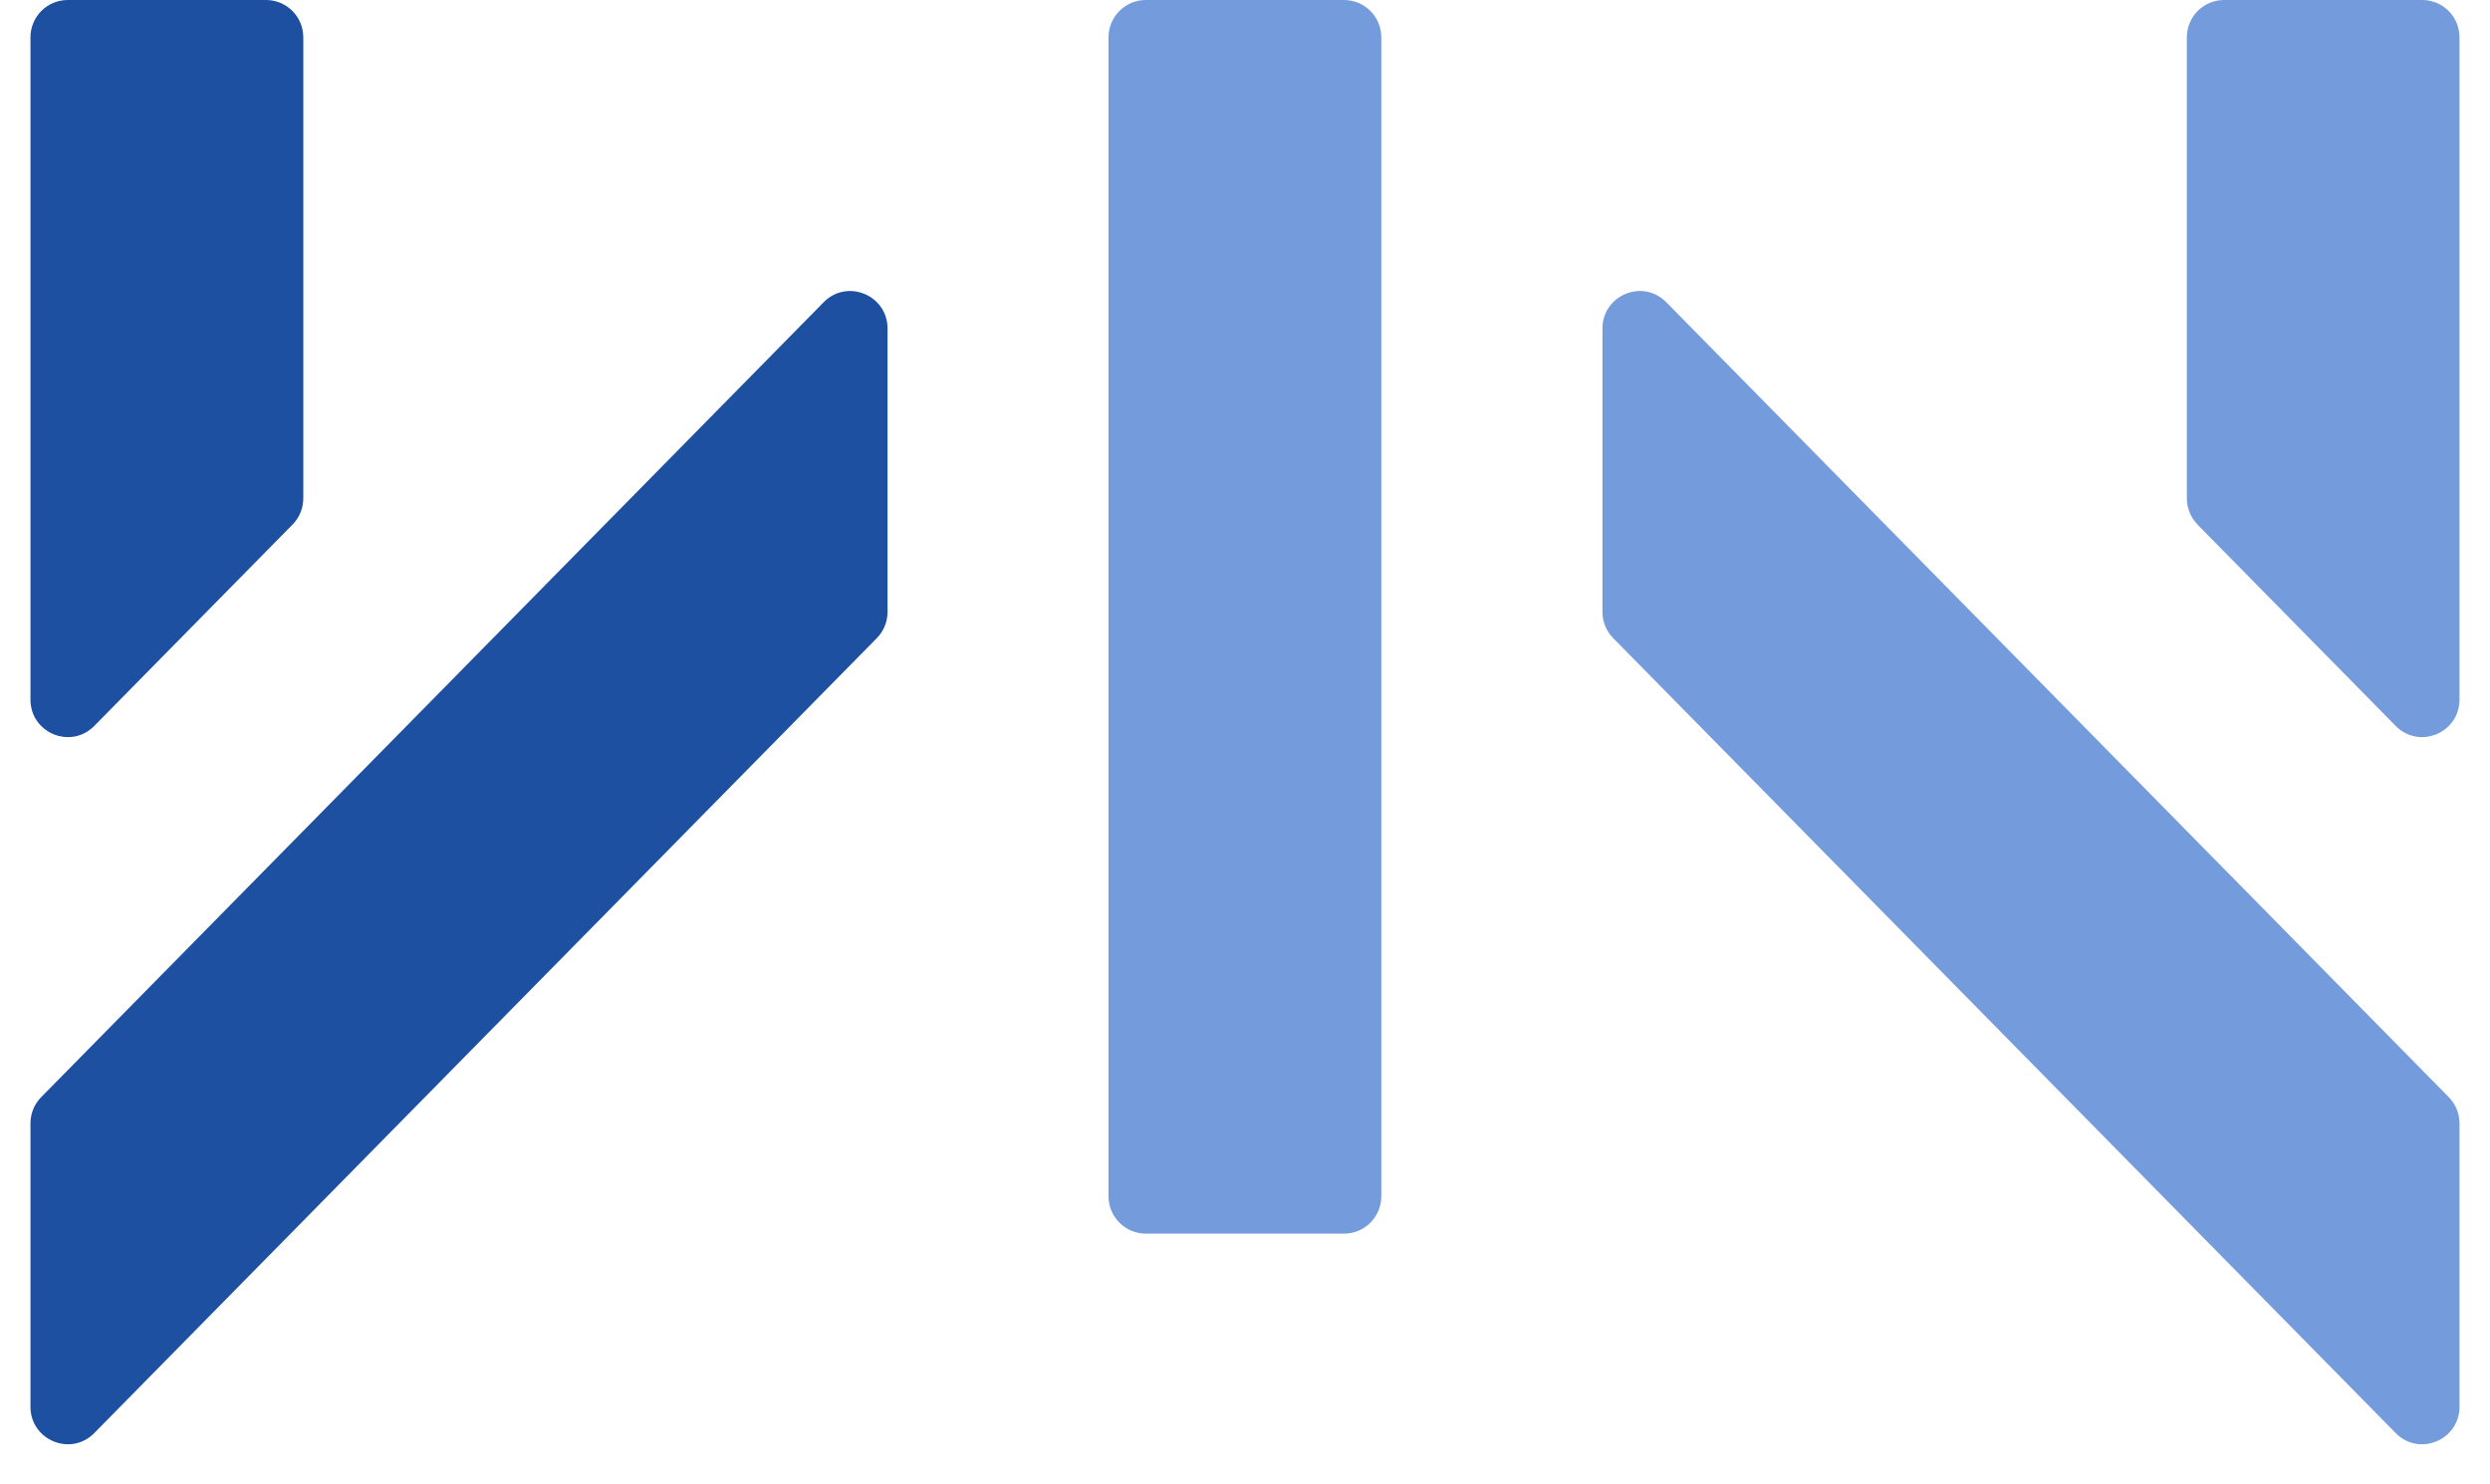
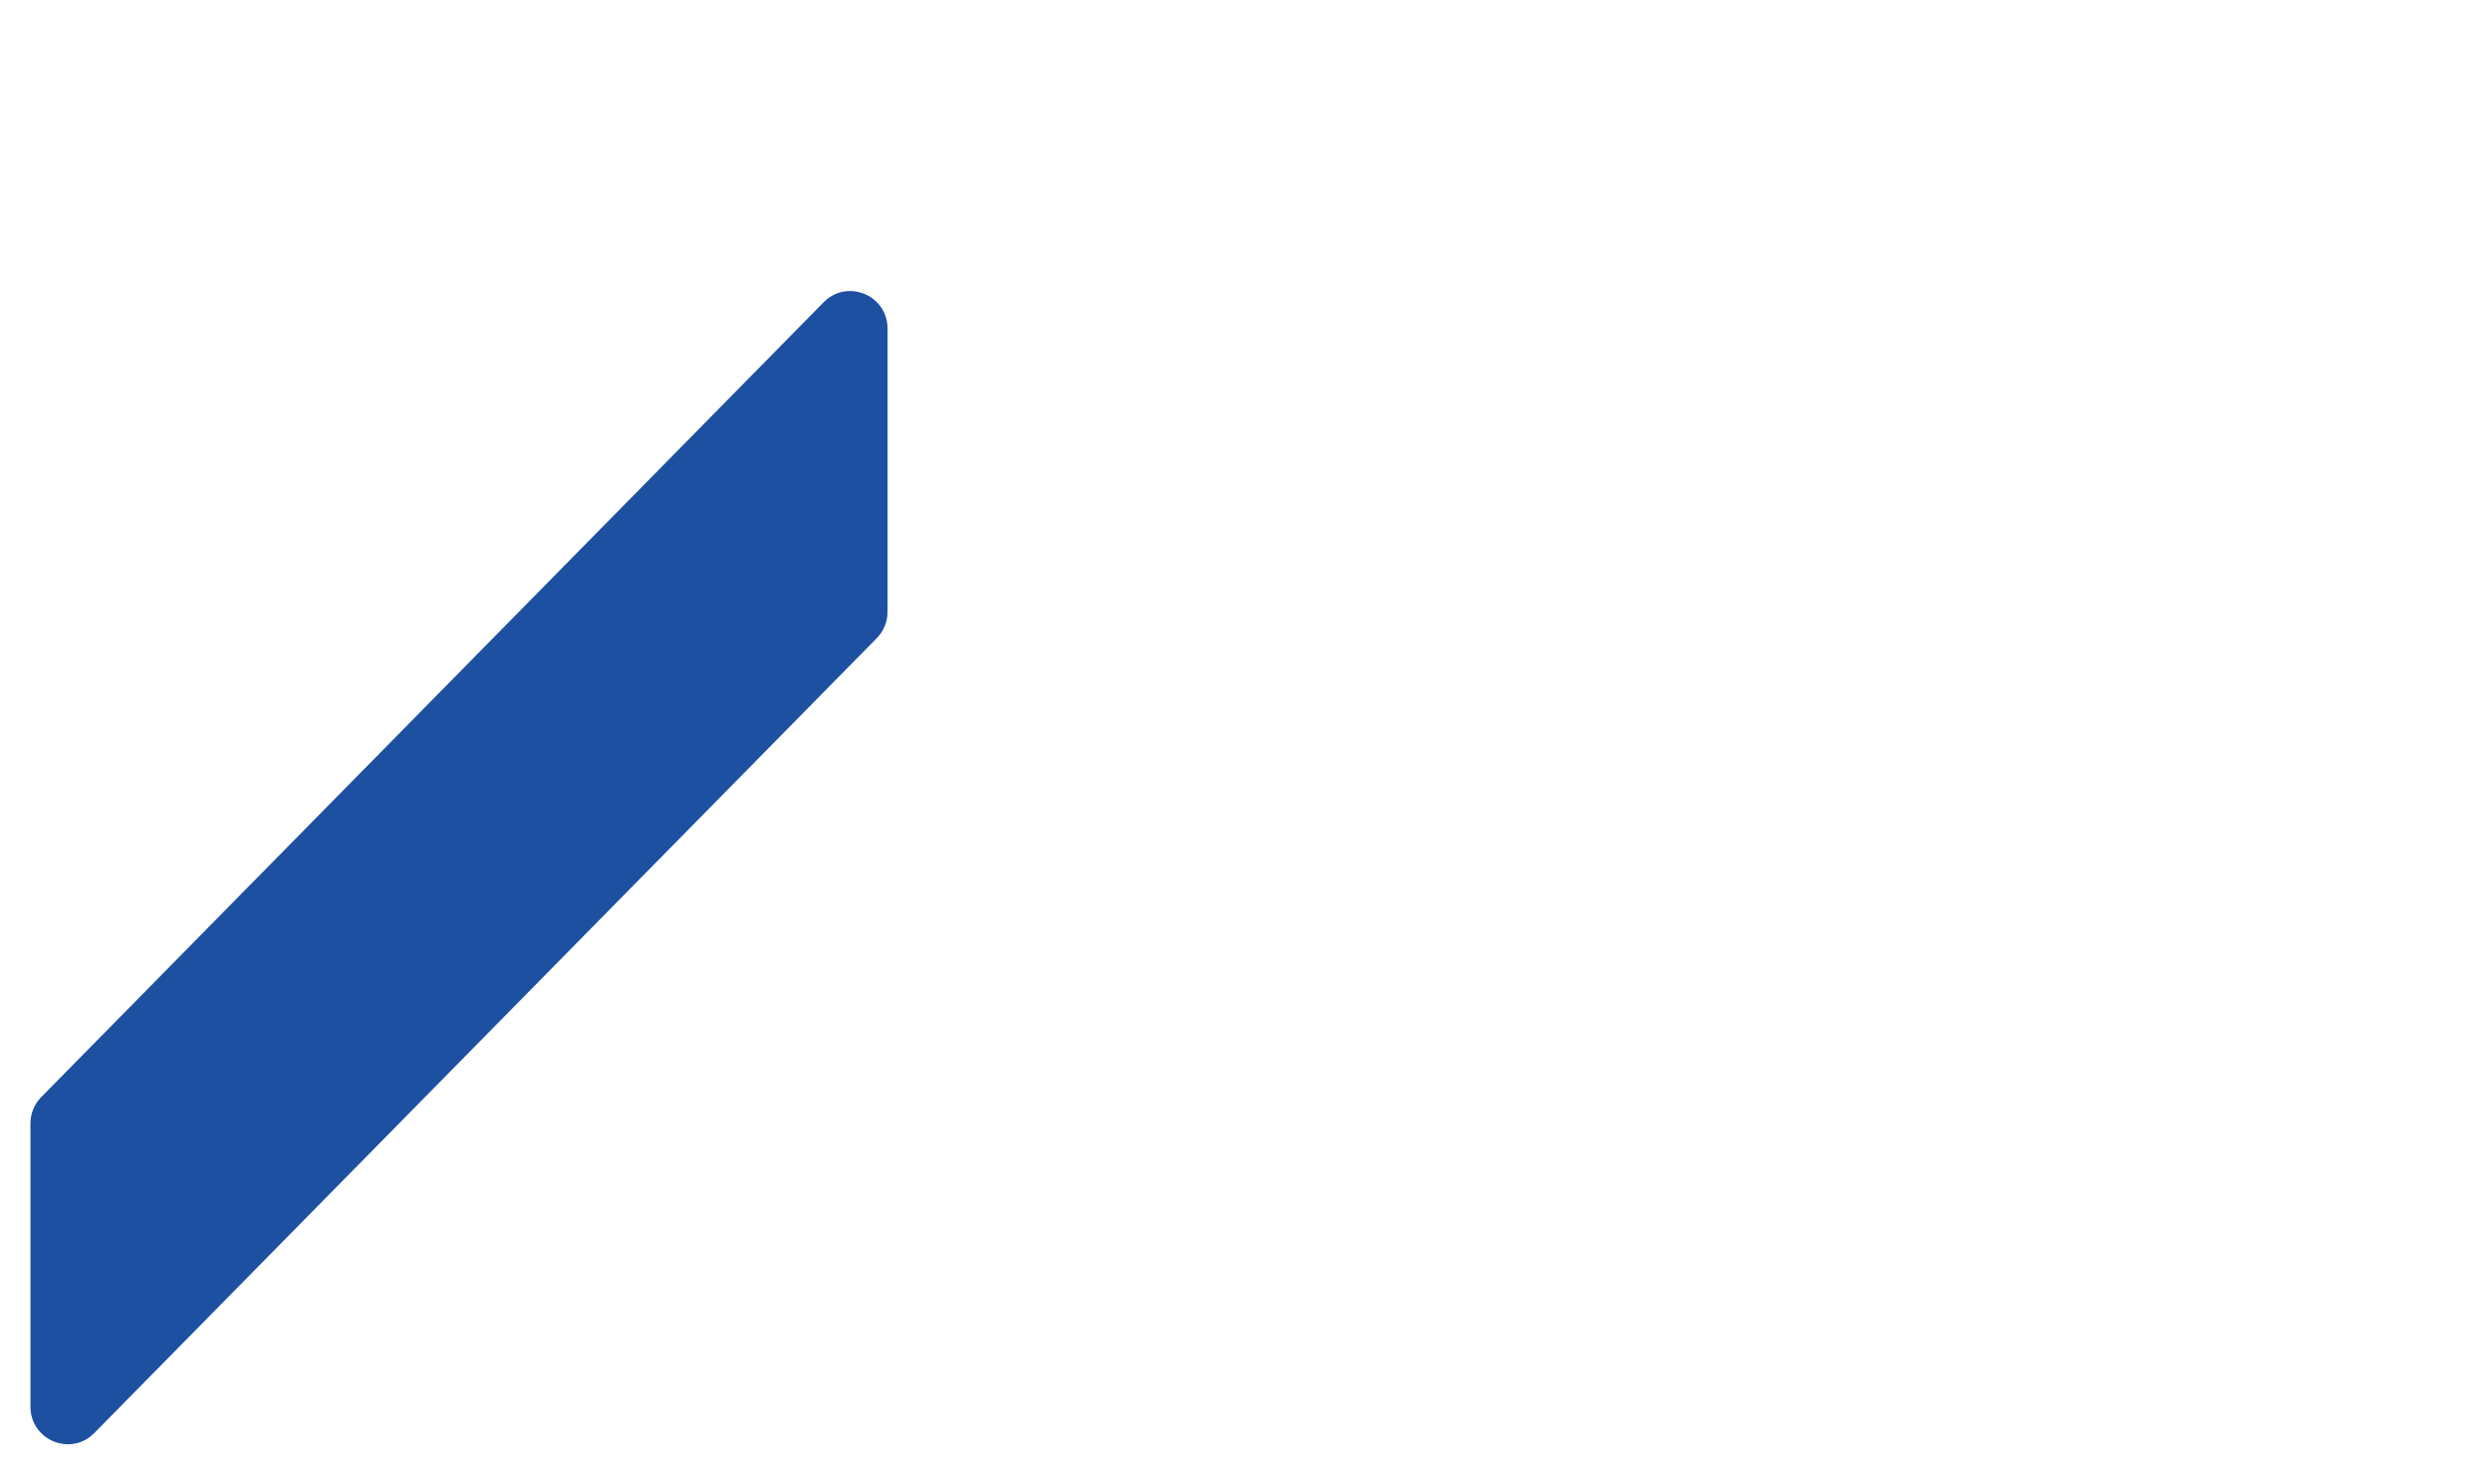
<svg xmlns="http://www.w3.org/2000/svg" width="52" height="31" viewBox="0 0 52 31" fill="none">
-   <path d="M5.556 0H1.414C0.984 0 0.636 0.349 0.636 0.781V14.61C0.636 15.309 1.479 15.658 1.969 15.16L6.109 10.955C6.254 10.809 6.334 10.611 6.334 10.405V0.781C6.334 0.349 5.986 0 5.556 0Z" fill="#1E50A2" />
  <path d="M0.861 22.912C0.716 23.058 0.636 23.255 0.636 23.461V29.378C0.636 30.077 1.479 30.426 1.969 29.928L18.31 13.328C18.455 13.182 18.535 12.985 18.535 12.778V6.861C18.535 6.163 17.691 5.814 17.201 6.312L0.861 22.912Z" fill="#1E50A2" />
-   <path d="M28.069 0H23.927C23.498 0 23.149 0.35 23.149 0.781V24.981C23.149 25.413 23.498 25.763 23.927 25.763H28.069C28.499 25.763 28.847 25.413 28.847 24.981V0.781C28.847 0.35 28.499 0 28.069 0Z" fill="#749CDD" />
-   <path d="M45.891 10.955L50.03 15.16C50.52 15.658 51.363 15.309 51.363 14.61V0.781C51.363 0.349 51.016 0 50.585 0H46.446C46.016 0 45.669 0.349 45.669 0.781V10.405C45.669 10.611 45.748 10.809 45.894 10.955H45.891Z" fill="#749CDD" />
-   <path d="M33.465 6.861V12.778C33.465 12.985 33.545 13.182 33.69 13.328L50.03 29.928C50.52 30.426 51.363 30.077 51.363 29.378V25.763V23.461C51.363 23.255 51.283 23.058 51.138 22.912L34.798 6.312C34.308 5.814 33.465 6.163 33.465 6.861Z" fill="#749CDD" />
</svg>